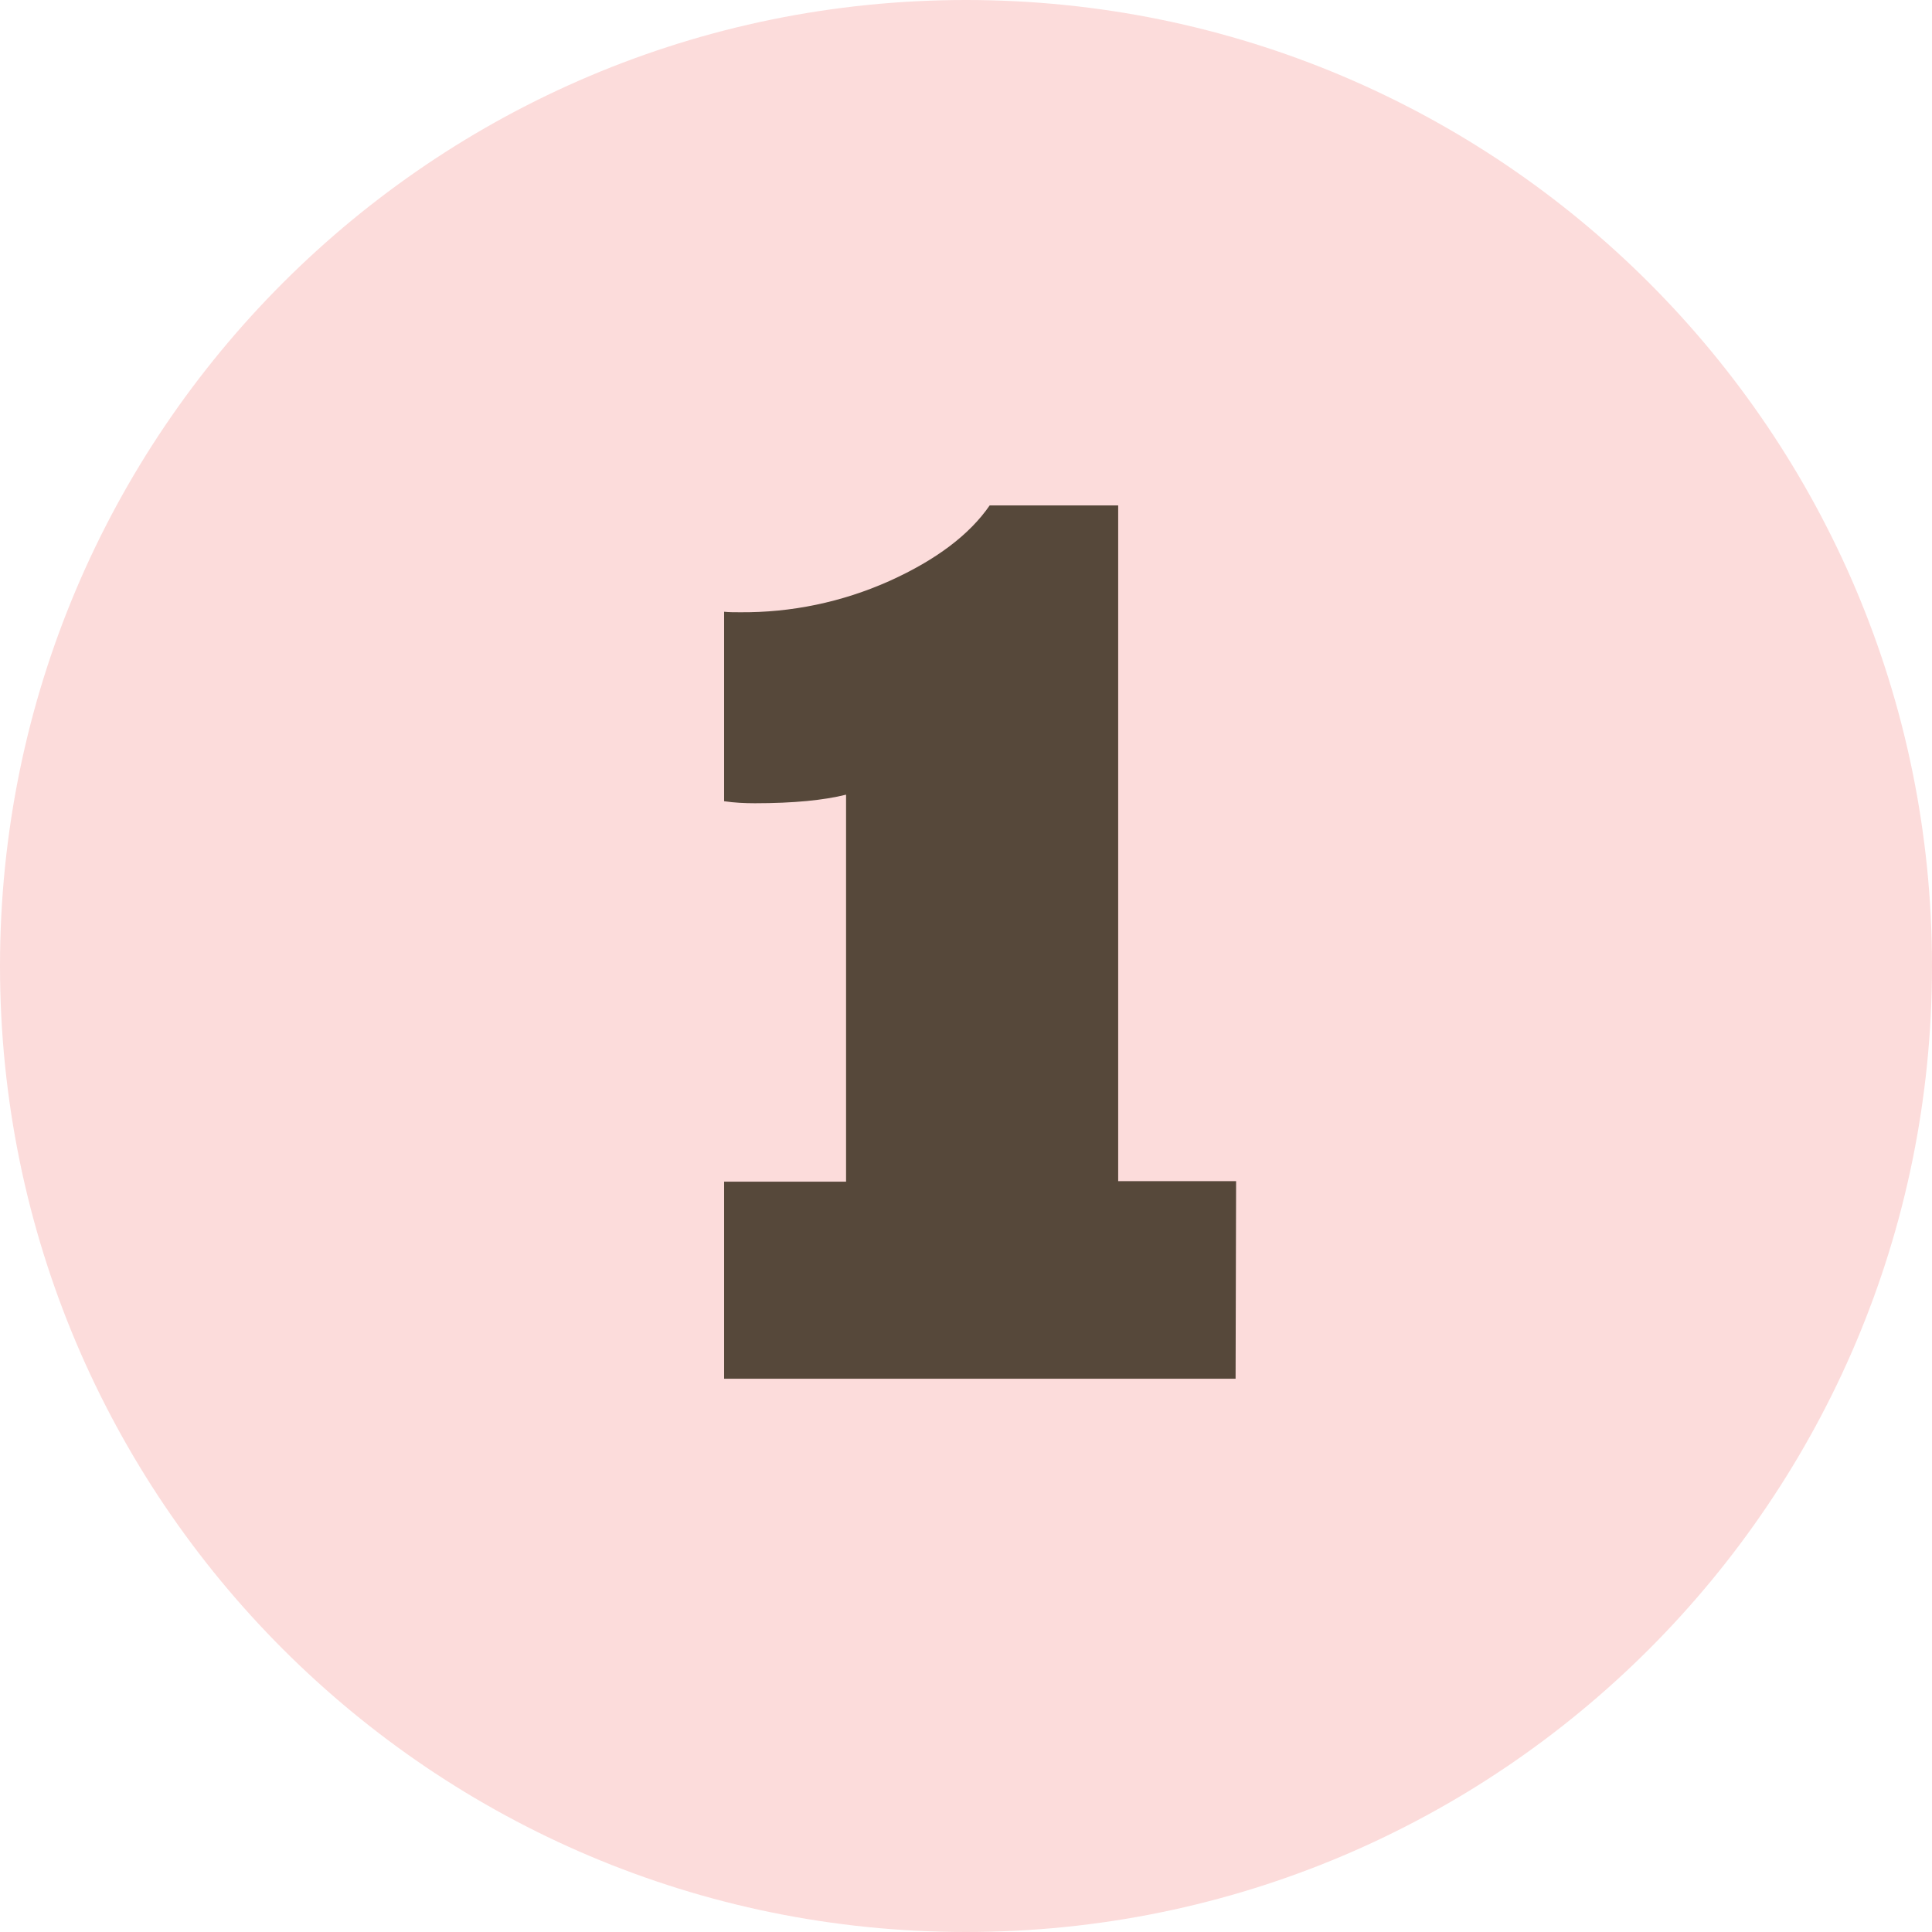
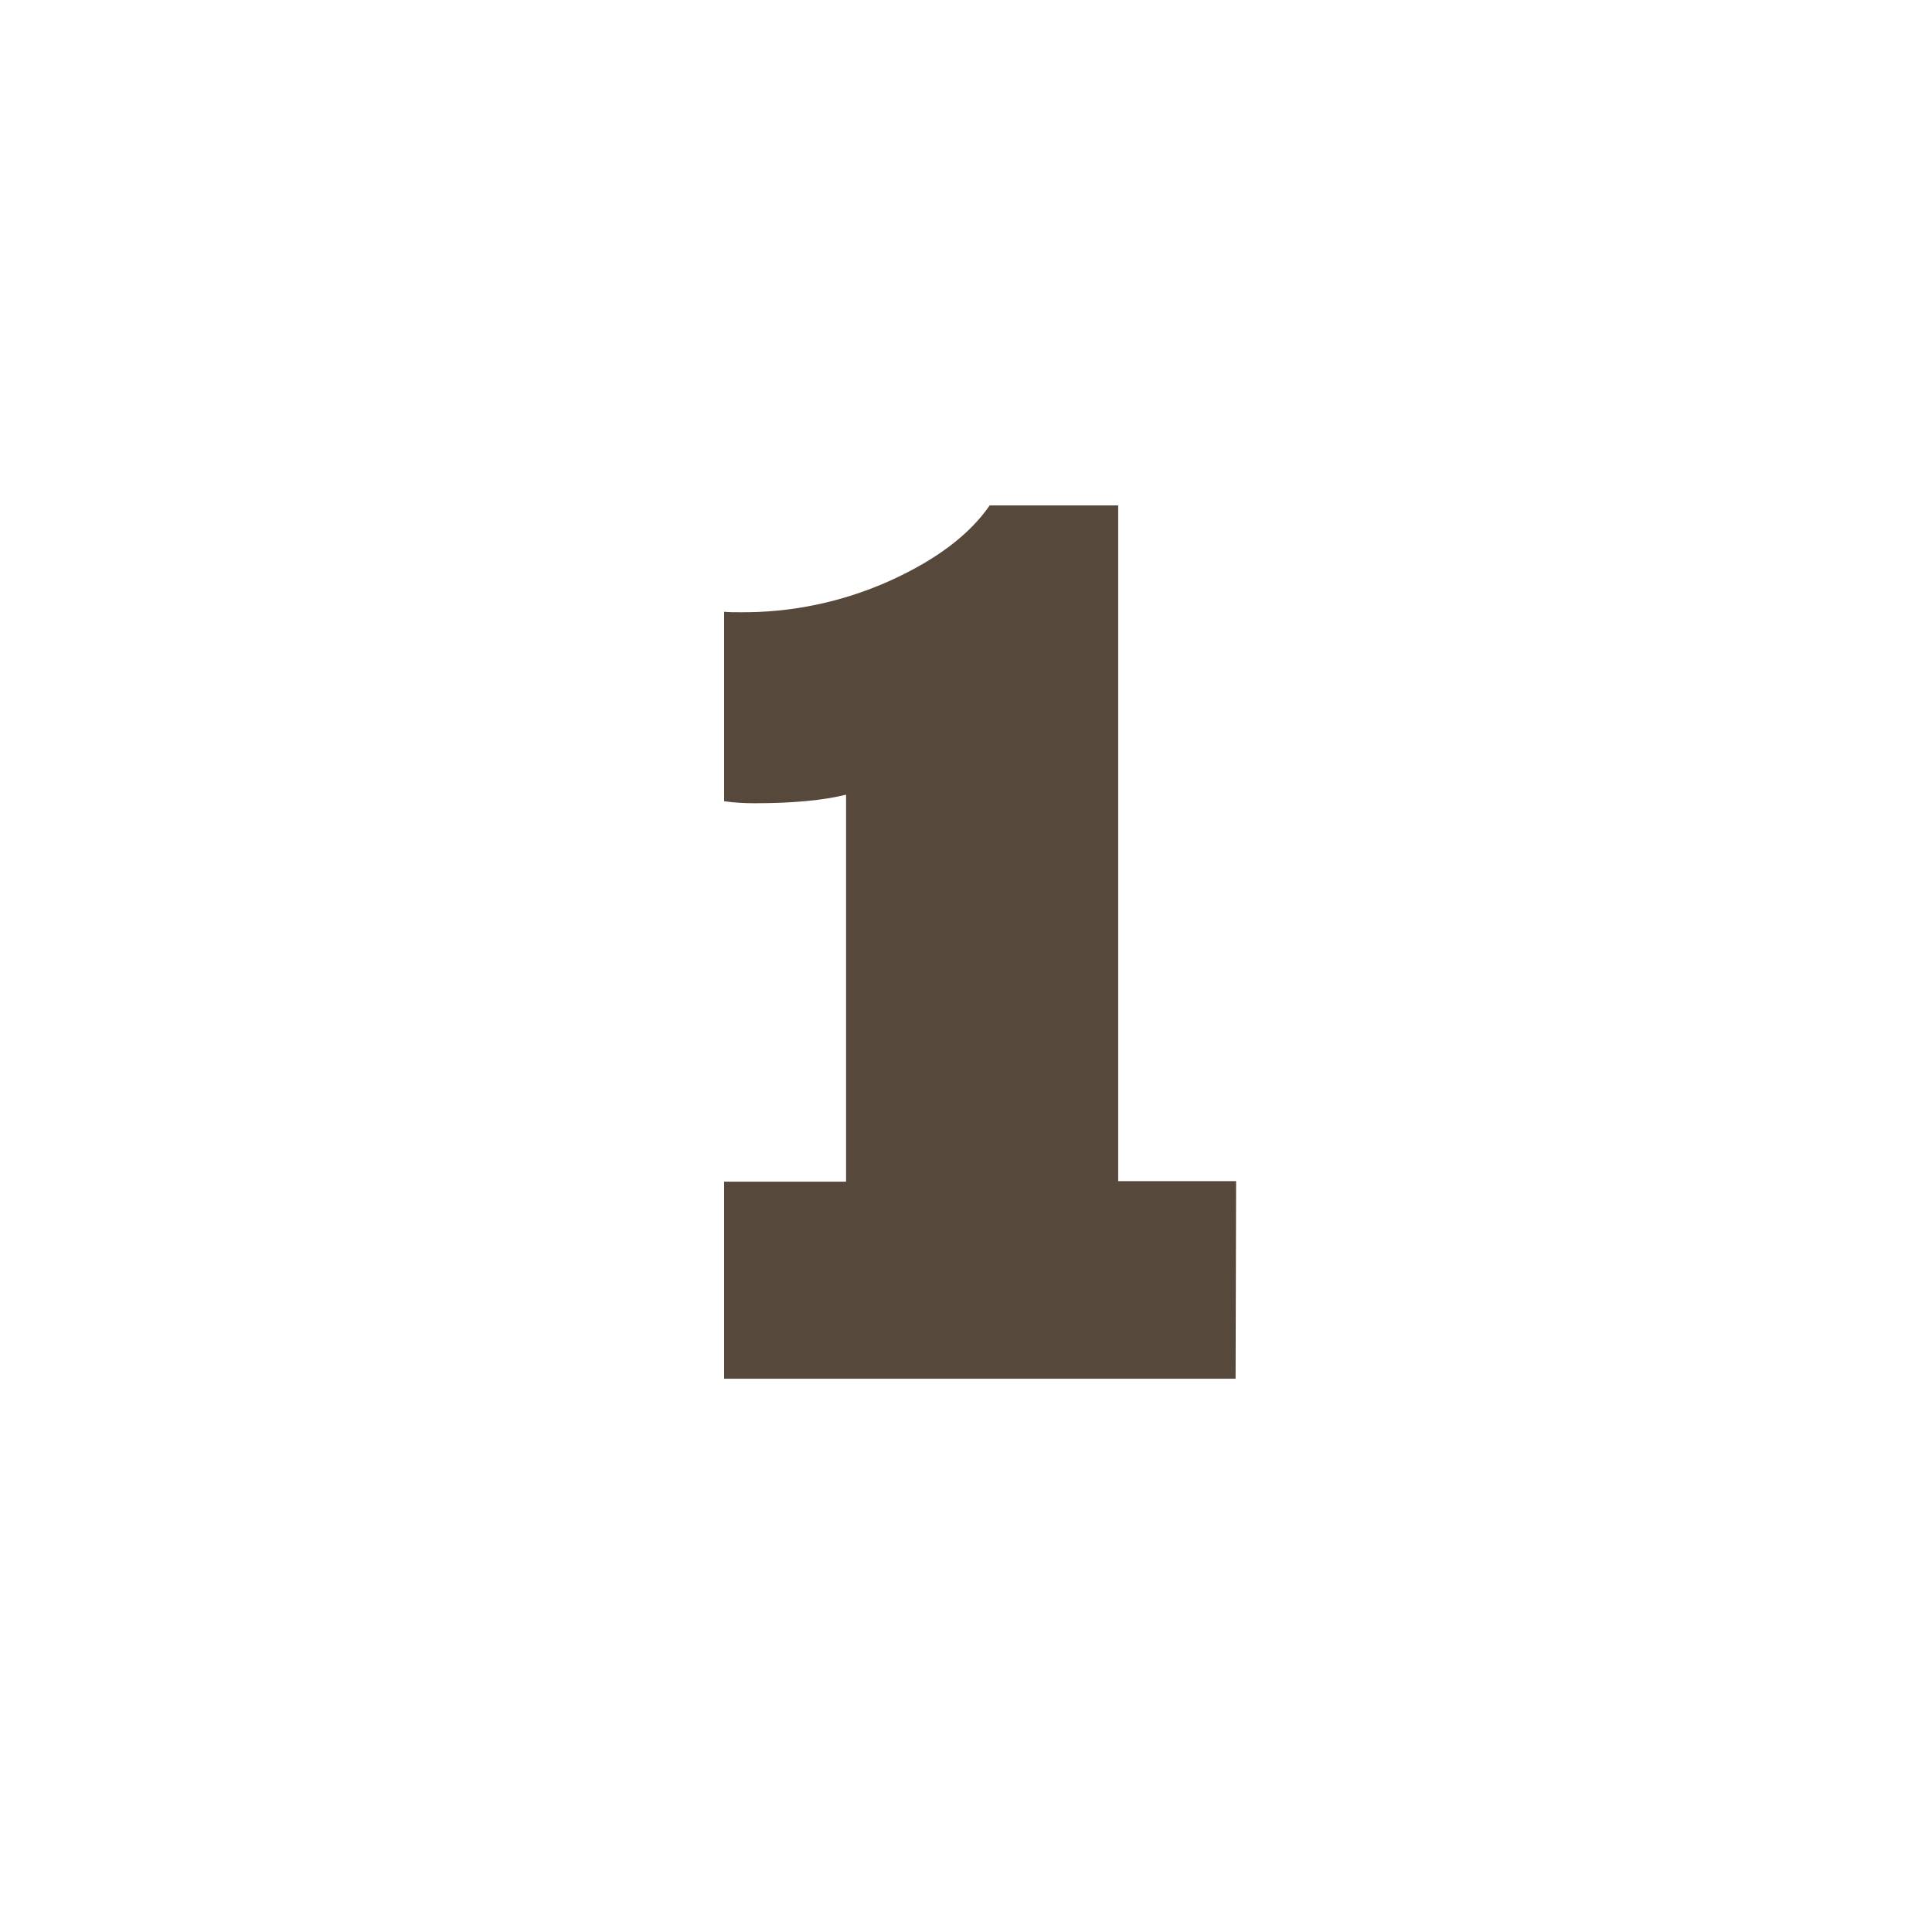
<svg xmlns="http://www.w3.org/2000/svg" version="1.1" id="Layer_1" x="0px" y="0px" viewBox="0 0 383.4 383.4" style="enable-background:new 0 0 383.4 383.4;" xml:space="preserve">
  <style type="text/css">
	.st0{fill:#FCDCDB;}
	.st1{fill:#56483A;}
</style>
  <g id="Layer_2_00000009575339047796757080000004185561155678851005_">
    <g id="Layer_1-2">
-       <path class="st0" d="M191.7,0C85.8,0,0,85.8,0,191.7s85.8,191.7,191.7,191.7s191.7-85.8,191.7-191.7l0,0l0,0    C383.4,85.8,297.6,0,191.7,0C191.7,0,191.7,0,191.7,0z" />
-     </g>
+       </g>
    <g id="Layer_12_copy">
      <g id="Layer_2_copy">
        <path class="st1" d="M245.2,273.6H143.7v-39.1h24.2v-76.8c-4.4,1.1-10.4,1.7-18.1,1.7c-2,0-4.1-0.1-6.1-0.4v-37.6     c1,0.1,2,0.1,3.1,0.1c10.2,0.1,20.3-2,29.7-6.2c9.3-4.2,15.9-9.2,19.9-15h25.5v134.1h23.4L245.2,273.6z" />
      </g>
    </g>
  </g>
</svg>